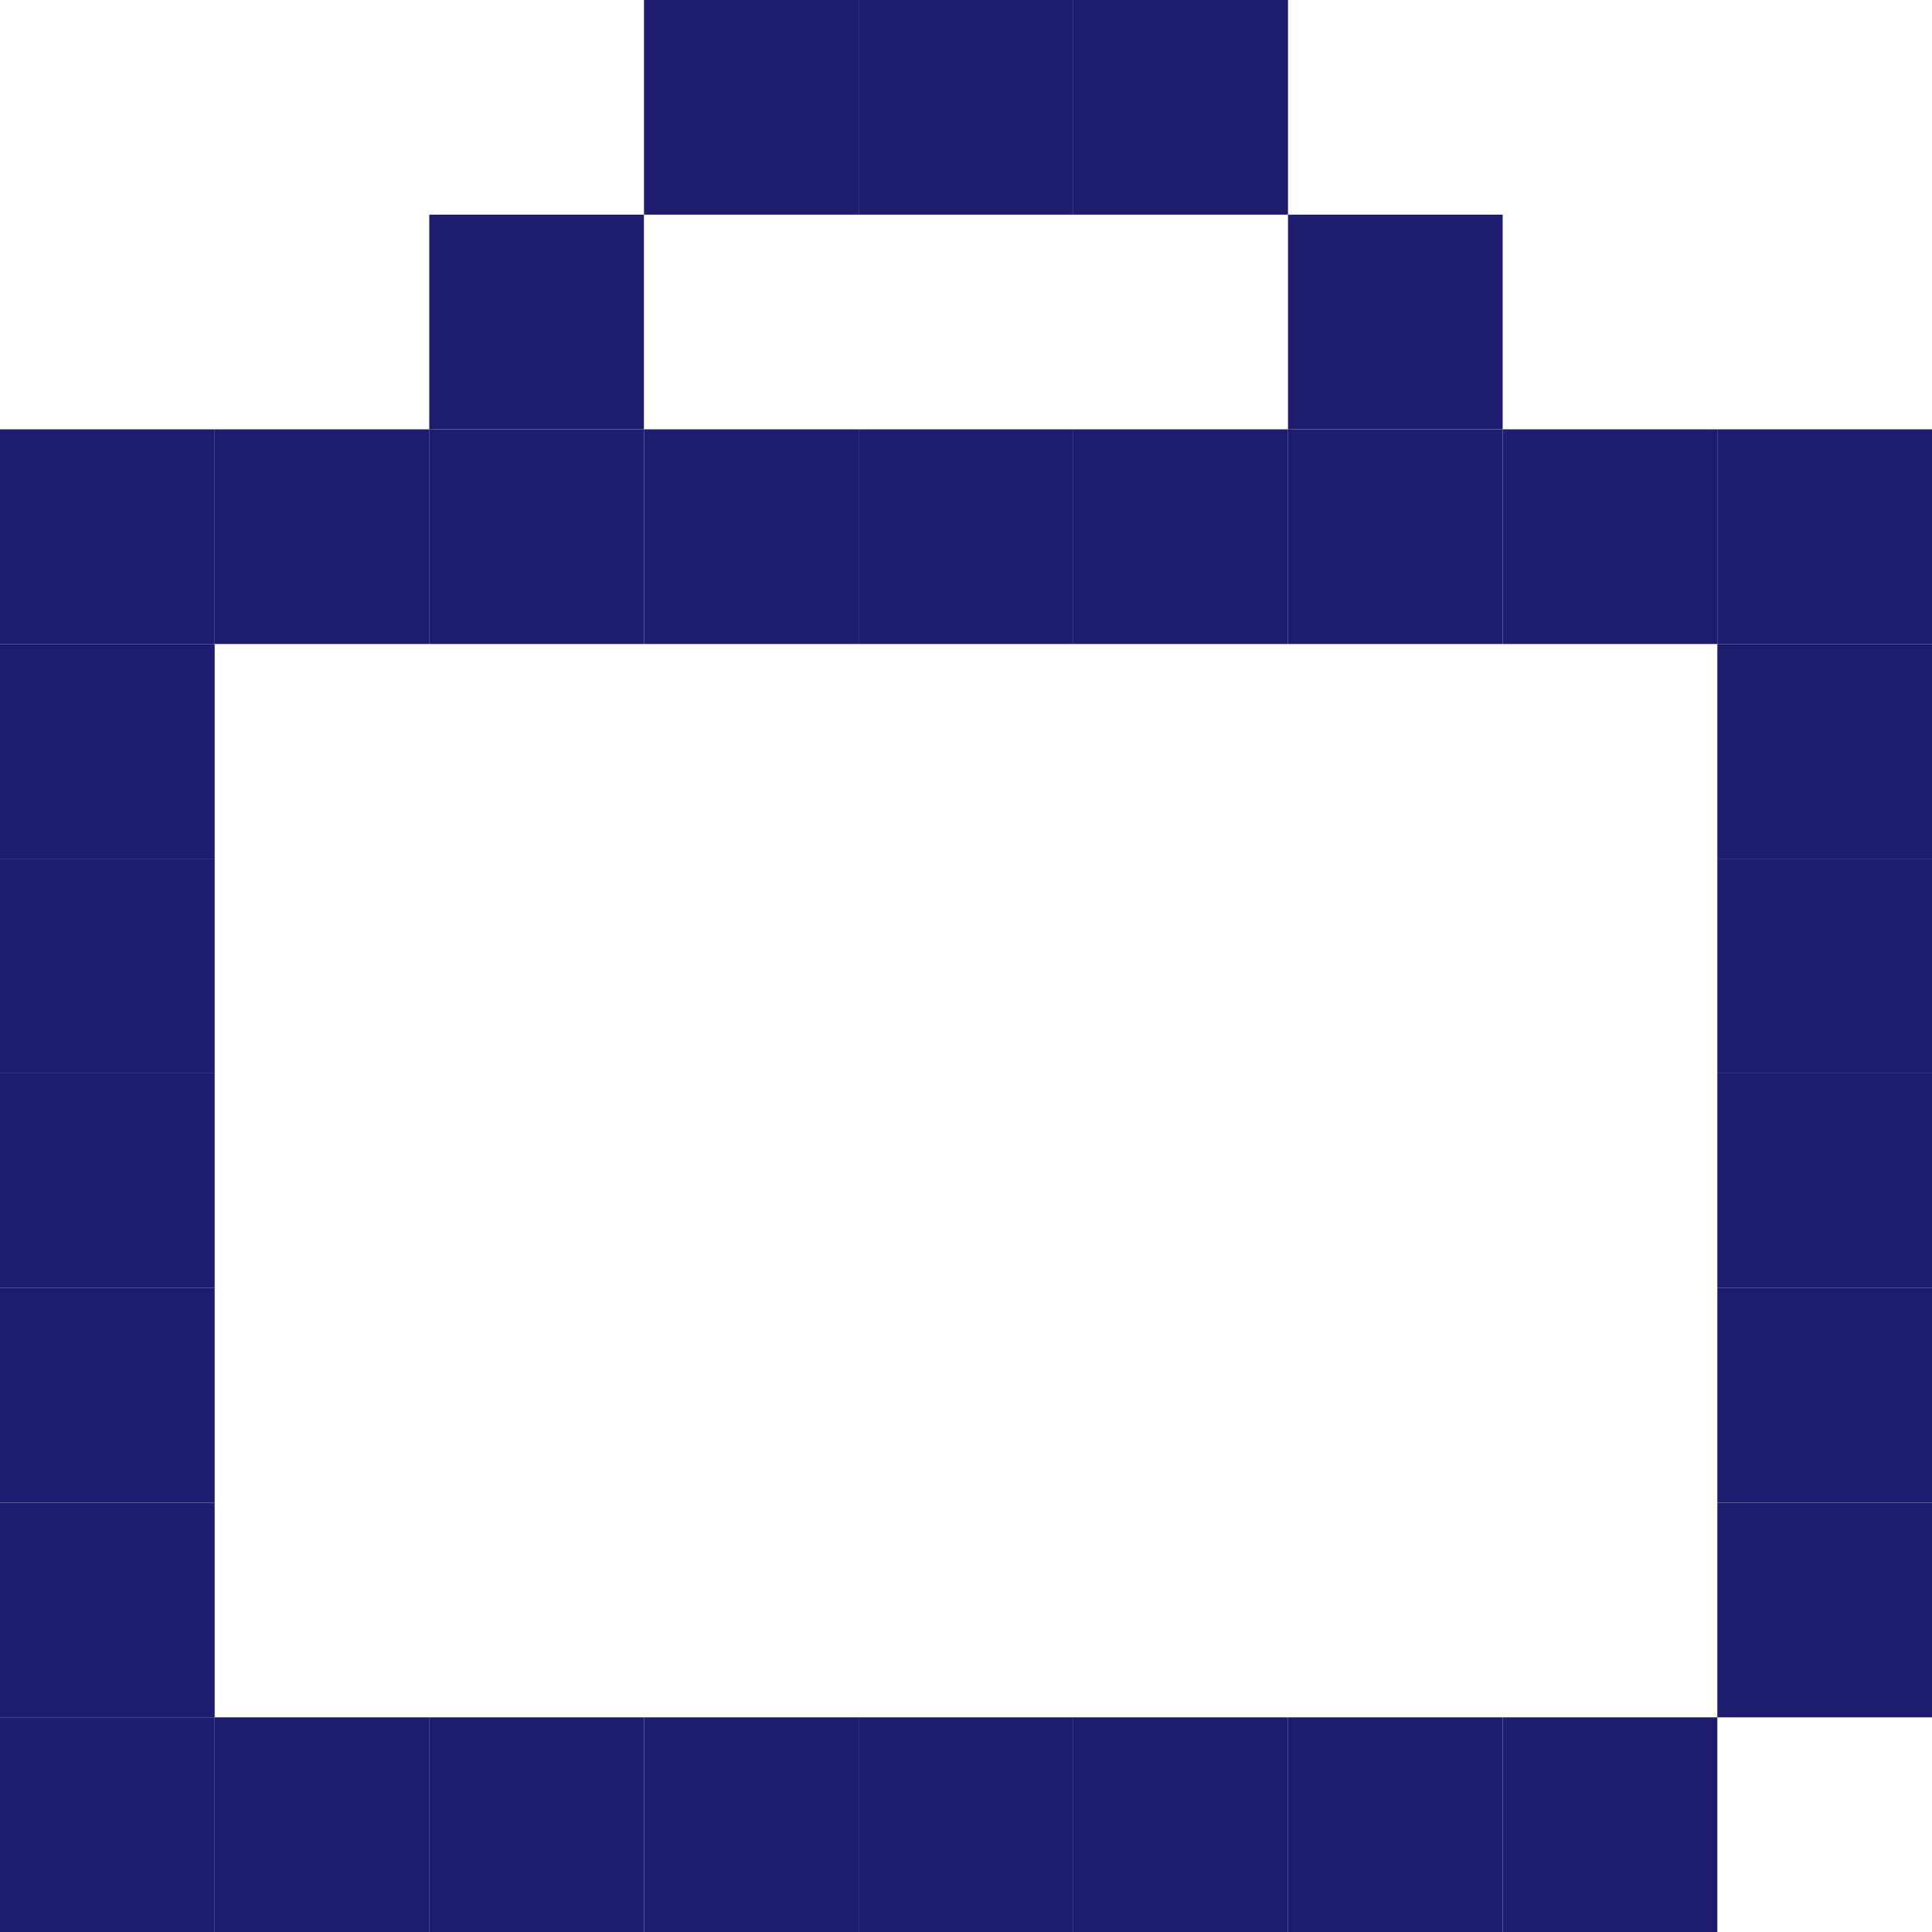
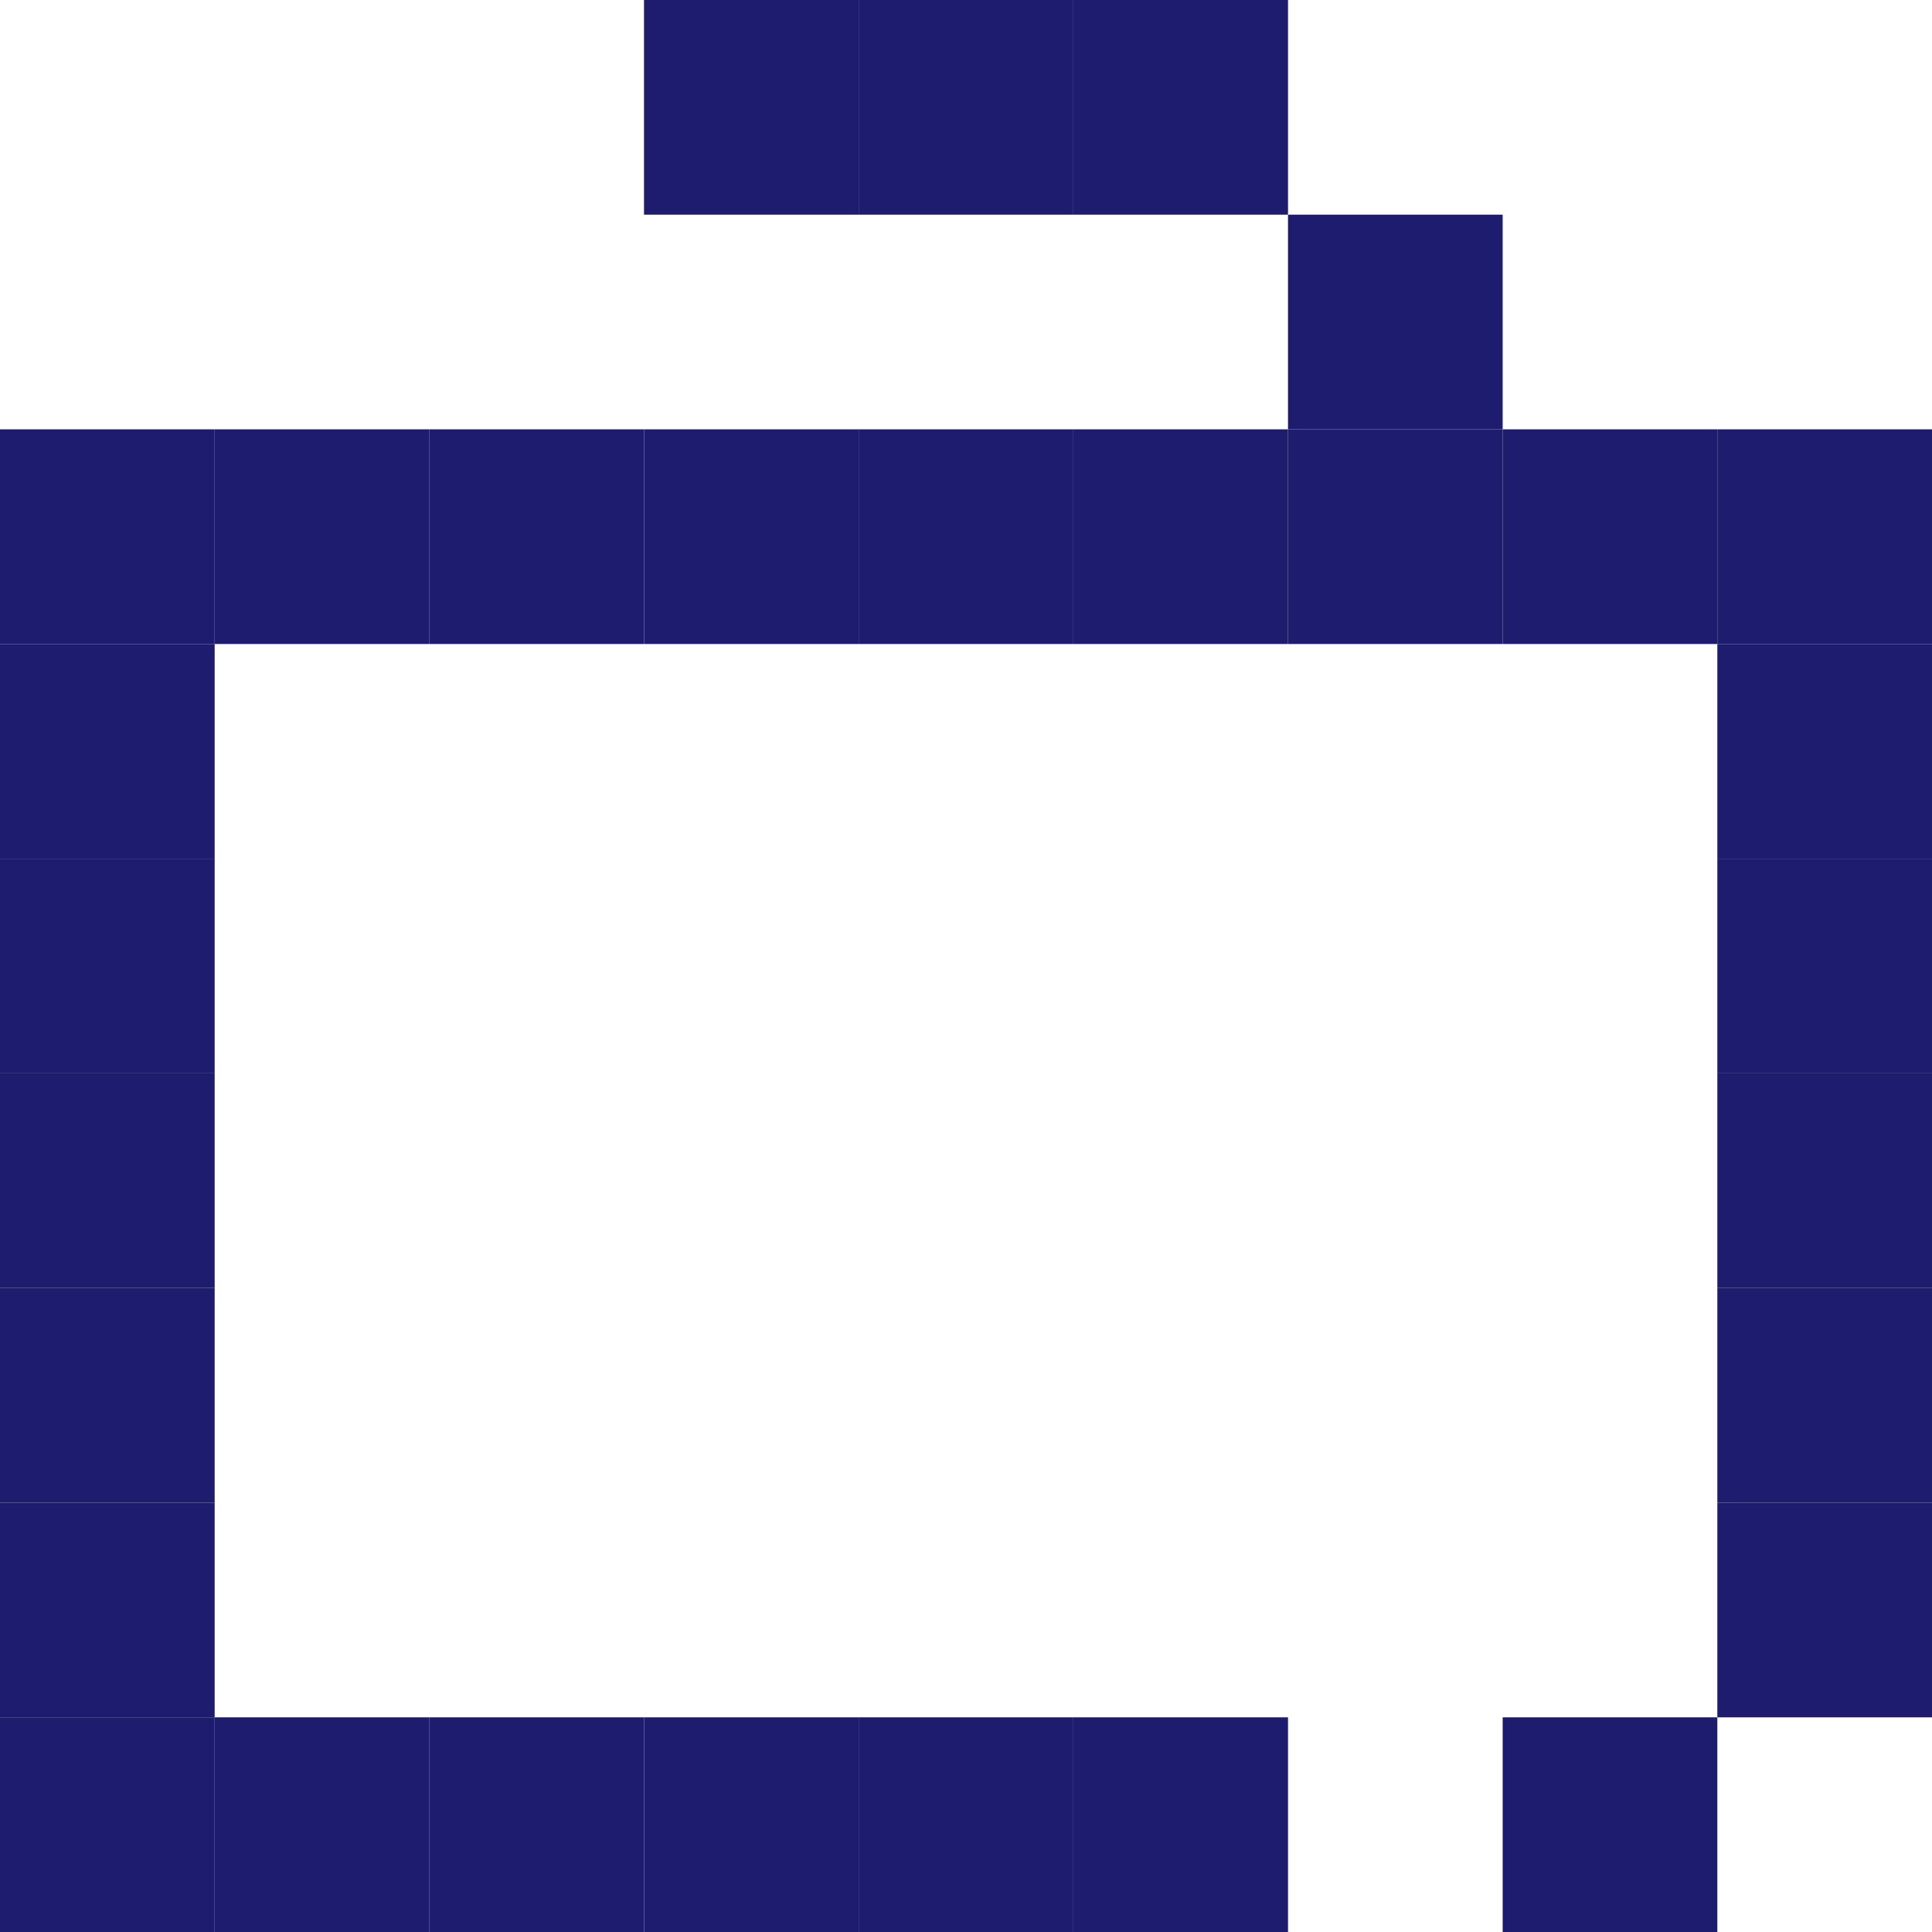
<svg xmlns="http://www.w3.org/2000/svg" width="63" height="63" viewBox="0 0 63 63" fill="none">
  <rect x="42" y="7" width="7" height="7" fill="#1E1C6F" />
  <rect x="42" y="14" width="7" height="7" fill="#1E1C6F" />
  <rect x="49" y="14" width="7" height="7" fill="#1E1C6F" />
  <rect x="56" y="14" width="7" height="7" fill="#1E1C6F" />
  <rect x="56" y="49" width="7" height="7" fill="#1E1C6F" />
  <rect x="56" y="42" width="7" height="7" fill="#1E1C6F" />
  <rect x="56" y="28" width="7" height="7" fill="#1E1C6F" />
  <rect x="56" y="35" width="7" height="7" fill="#1E1C6F" />
  <rect x="56" y="21" width="7" height="7" fill="#1E1C6F" />
  <rect y="14" width="7" height="7" fill="#1E1C6F" />
  <rect x="7" y="14" width="7" height="7" fill="#1E1C6F" />
  <rect y="49" width="7" height="7" fill="#1E1C6F" />
  <rect y="56" width="7" height="7" fill="#1E1C6F" />
  <rect y="42" width="7" height="7" fill="#1E1C6F" />
  <rect y="28" width="7" height="7" fill="#1E1C6F" />
-   <rect x="13.998" y="7" width="7" height="7" fill="#1E1C6F" />
  <rect y="35" width="7" height="7" fill="#1E1C6F" />
  <rect x="13.998" y="14" width="7" height="7" fill="#1E1C6F" />
  <rect x="21" width="7" height="7" fill="#1E1C6F" />
  <rect x="28" width="7" height="7" fill="#1E1C6F" />
  <rect x="35" width="7" height="7" fill="#1E1C6F" />
  <rect x="21" y="14" width="7" height="7" fill="#1E1C6F" />
  <rect x="28" y="14" width="7" height="7" fill="#1E1C6F" />
  <rect x="35" y="14" width="7" height="7" fill="#1E1C6F" />
-   <rect x="42" y="56" width="7" height="7" fill="#1E1C6F" />
  <rect y="21" width="7" height="7" fill="#1E1C6F" />
  <rect x="49" y="56" width="7" height="7" fill="#1E1C6F" />
  <rect x="21" y="56" width="7" height="7" fill="#1E1C6F" />
  <rect x="13.998" y="56" width="7" height="7" fill="#1E1C6F" />
  <rect x="7" y="56" width="7" height="7" fill="#1E1C6F" />
  <rect x="28" y="56" width="7" height="7" fill="#1E1C6F" />
  <rect x="35" y="56" width="7" height="7" fill="#1E1C6F" />
</svg>